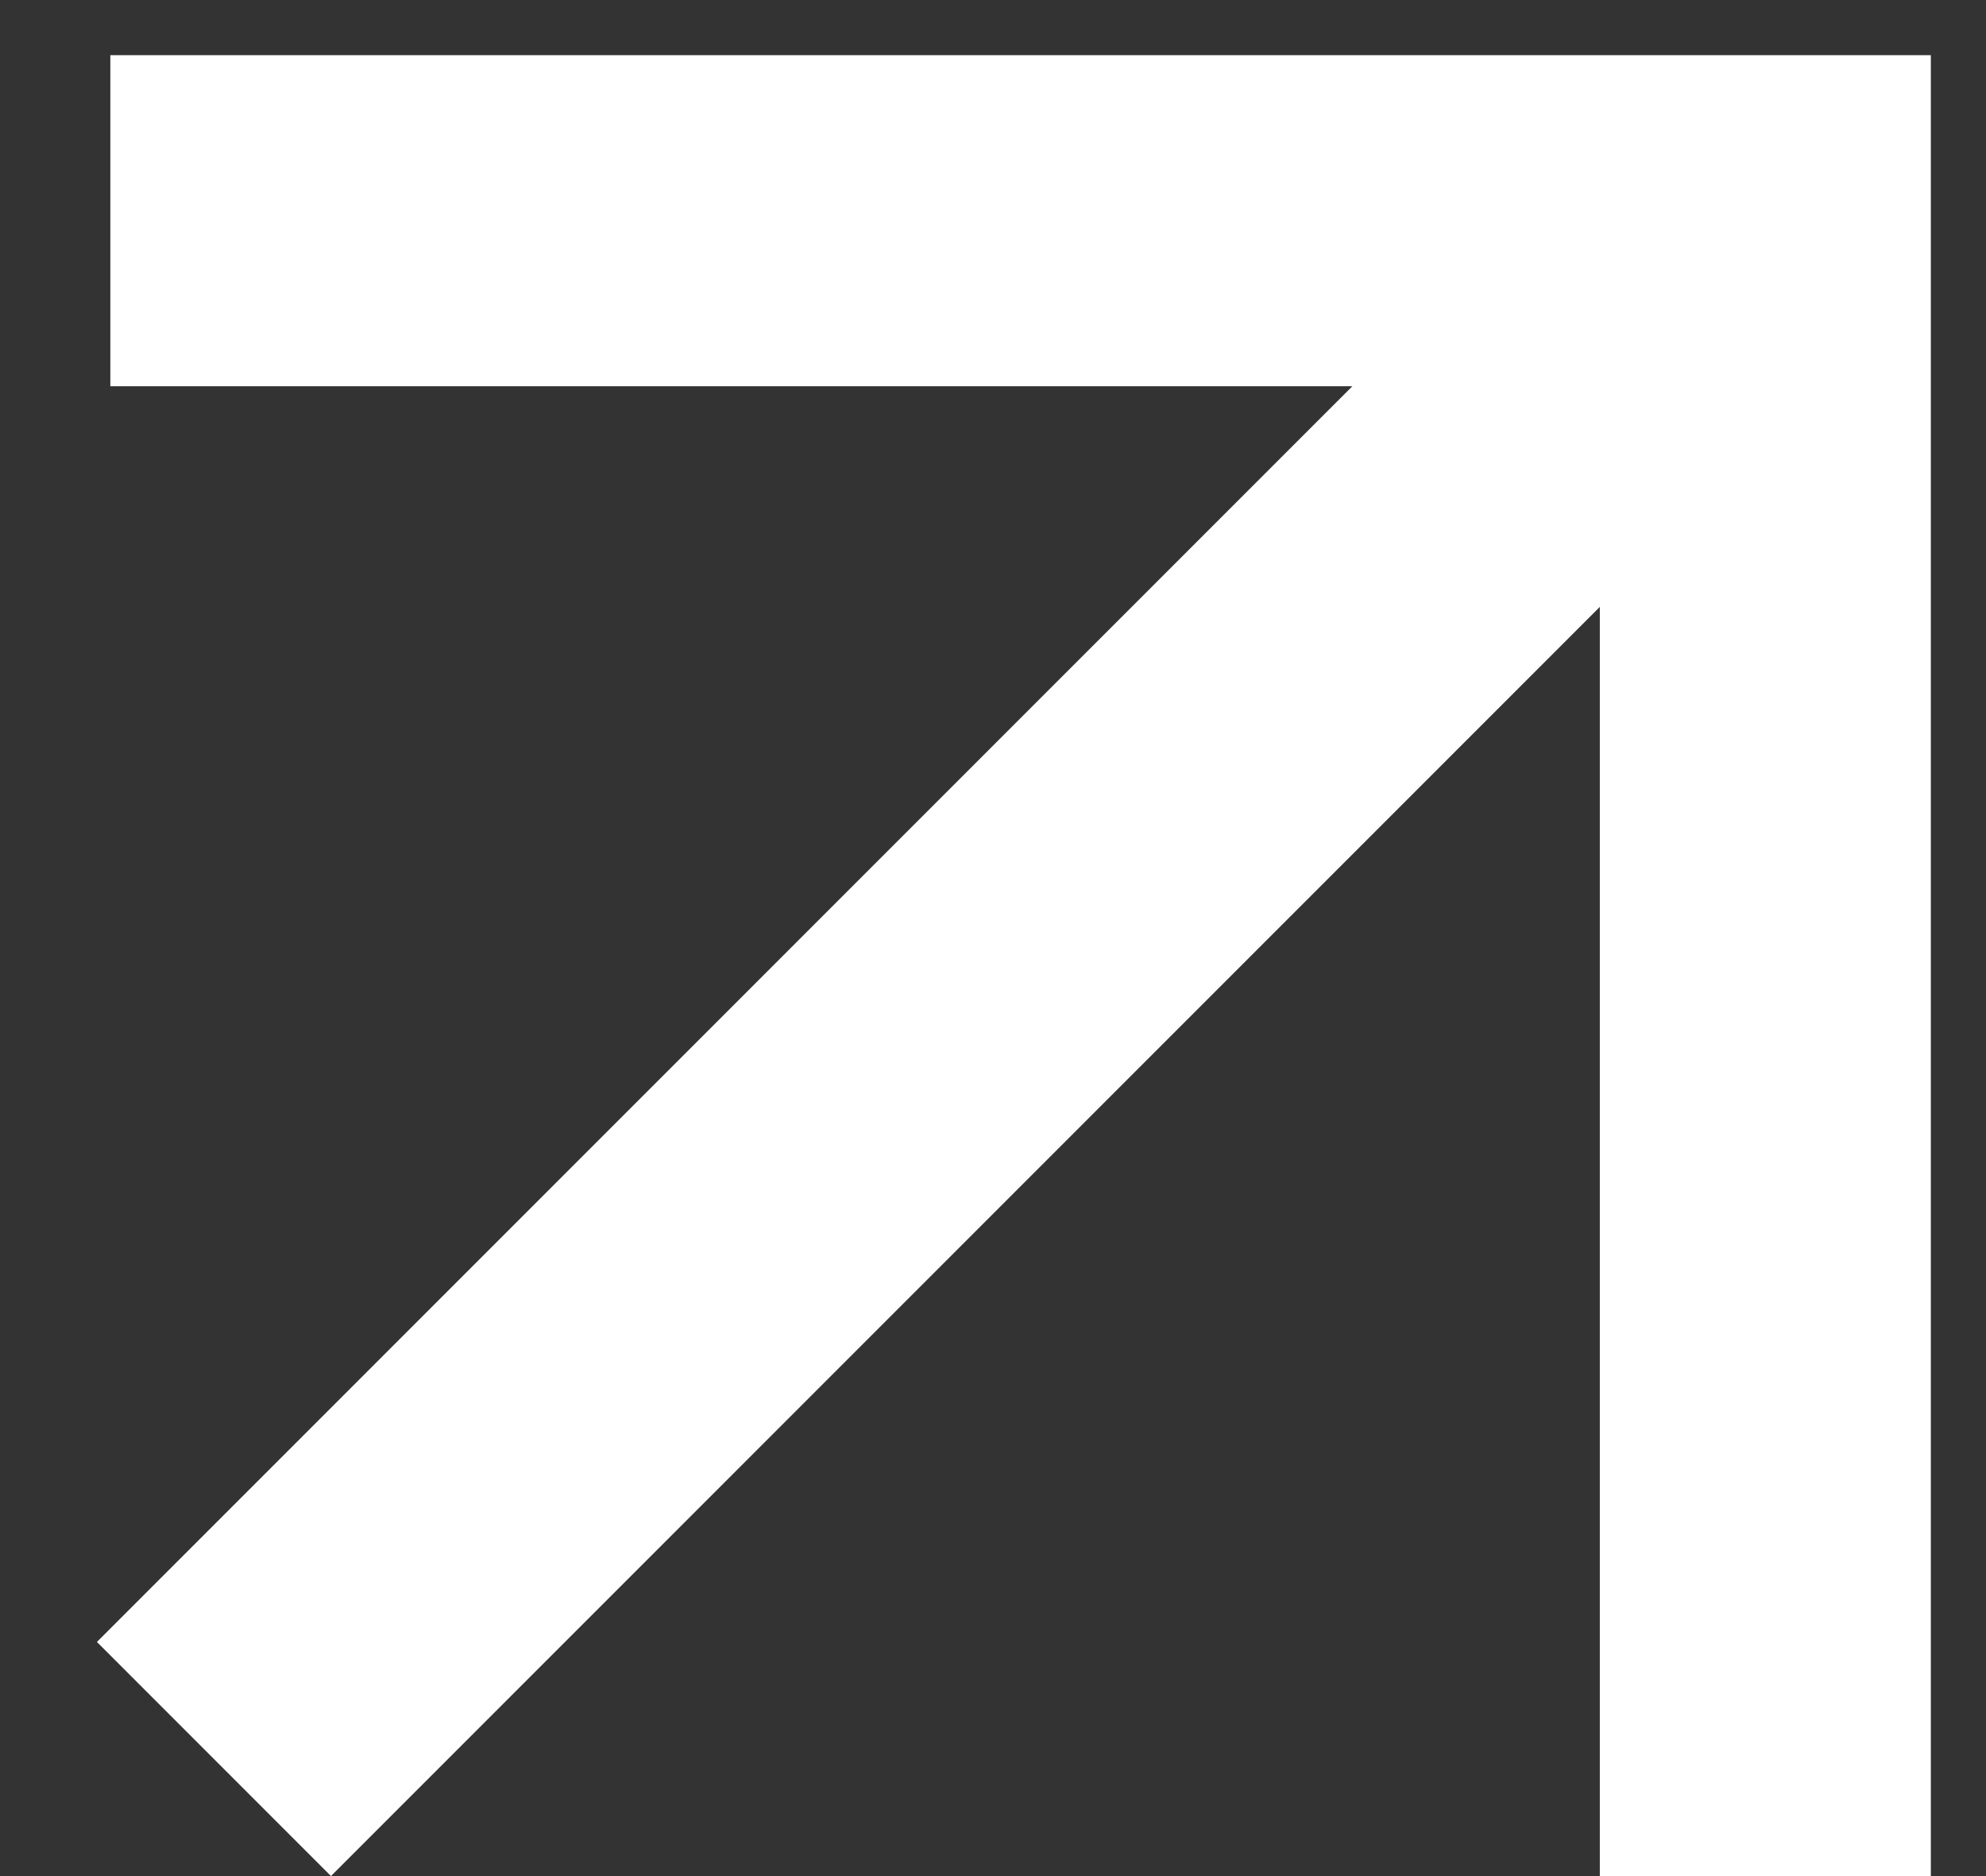
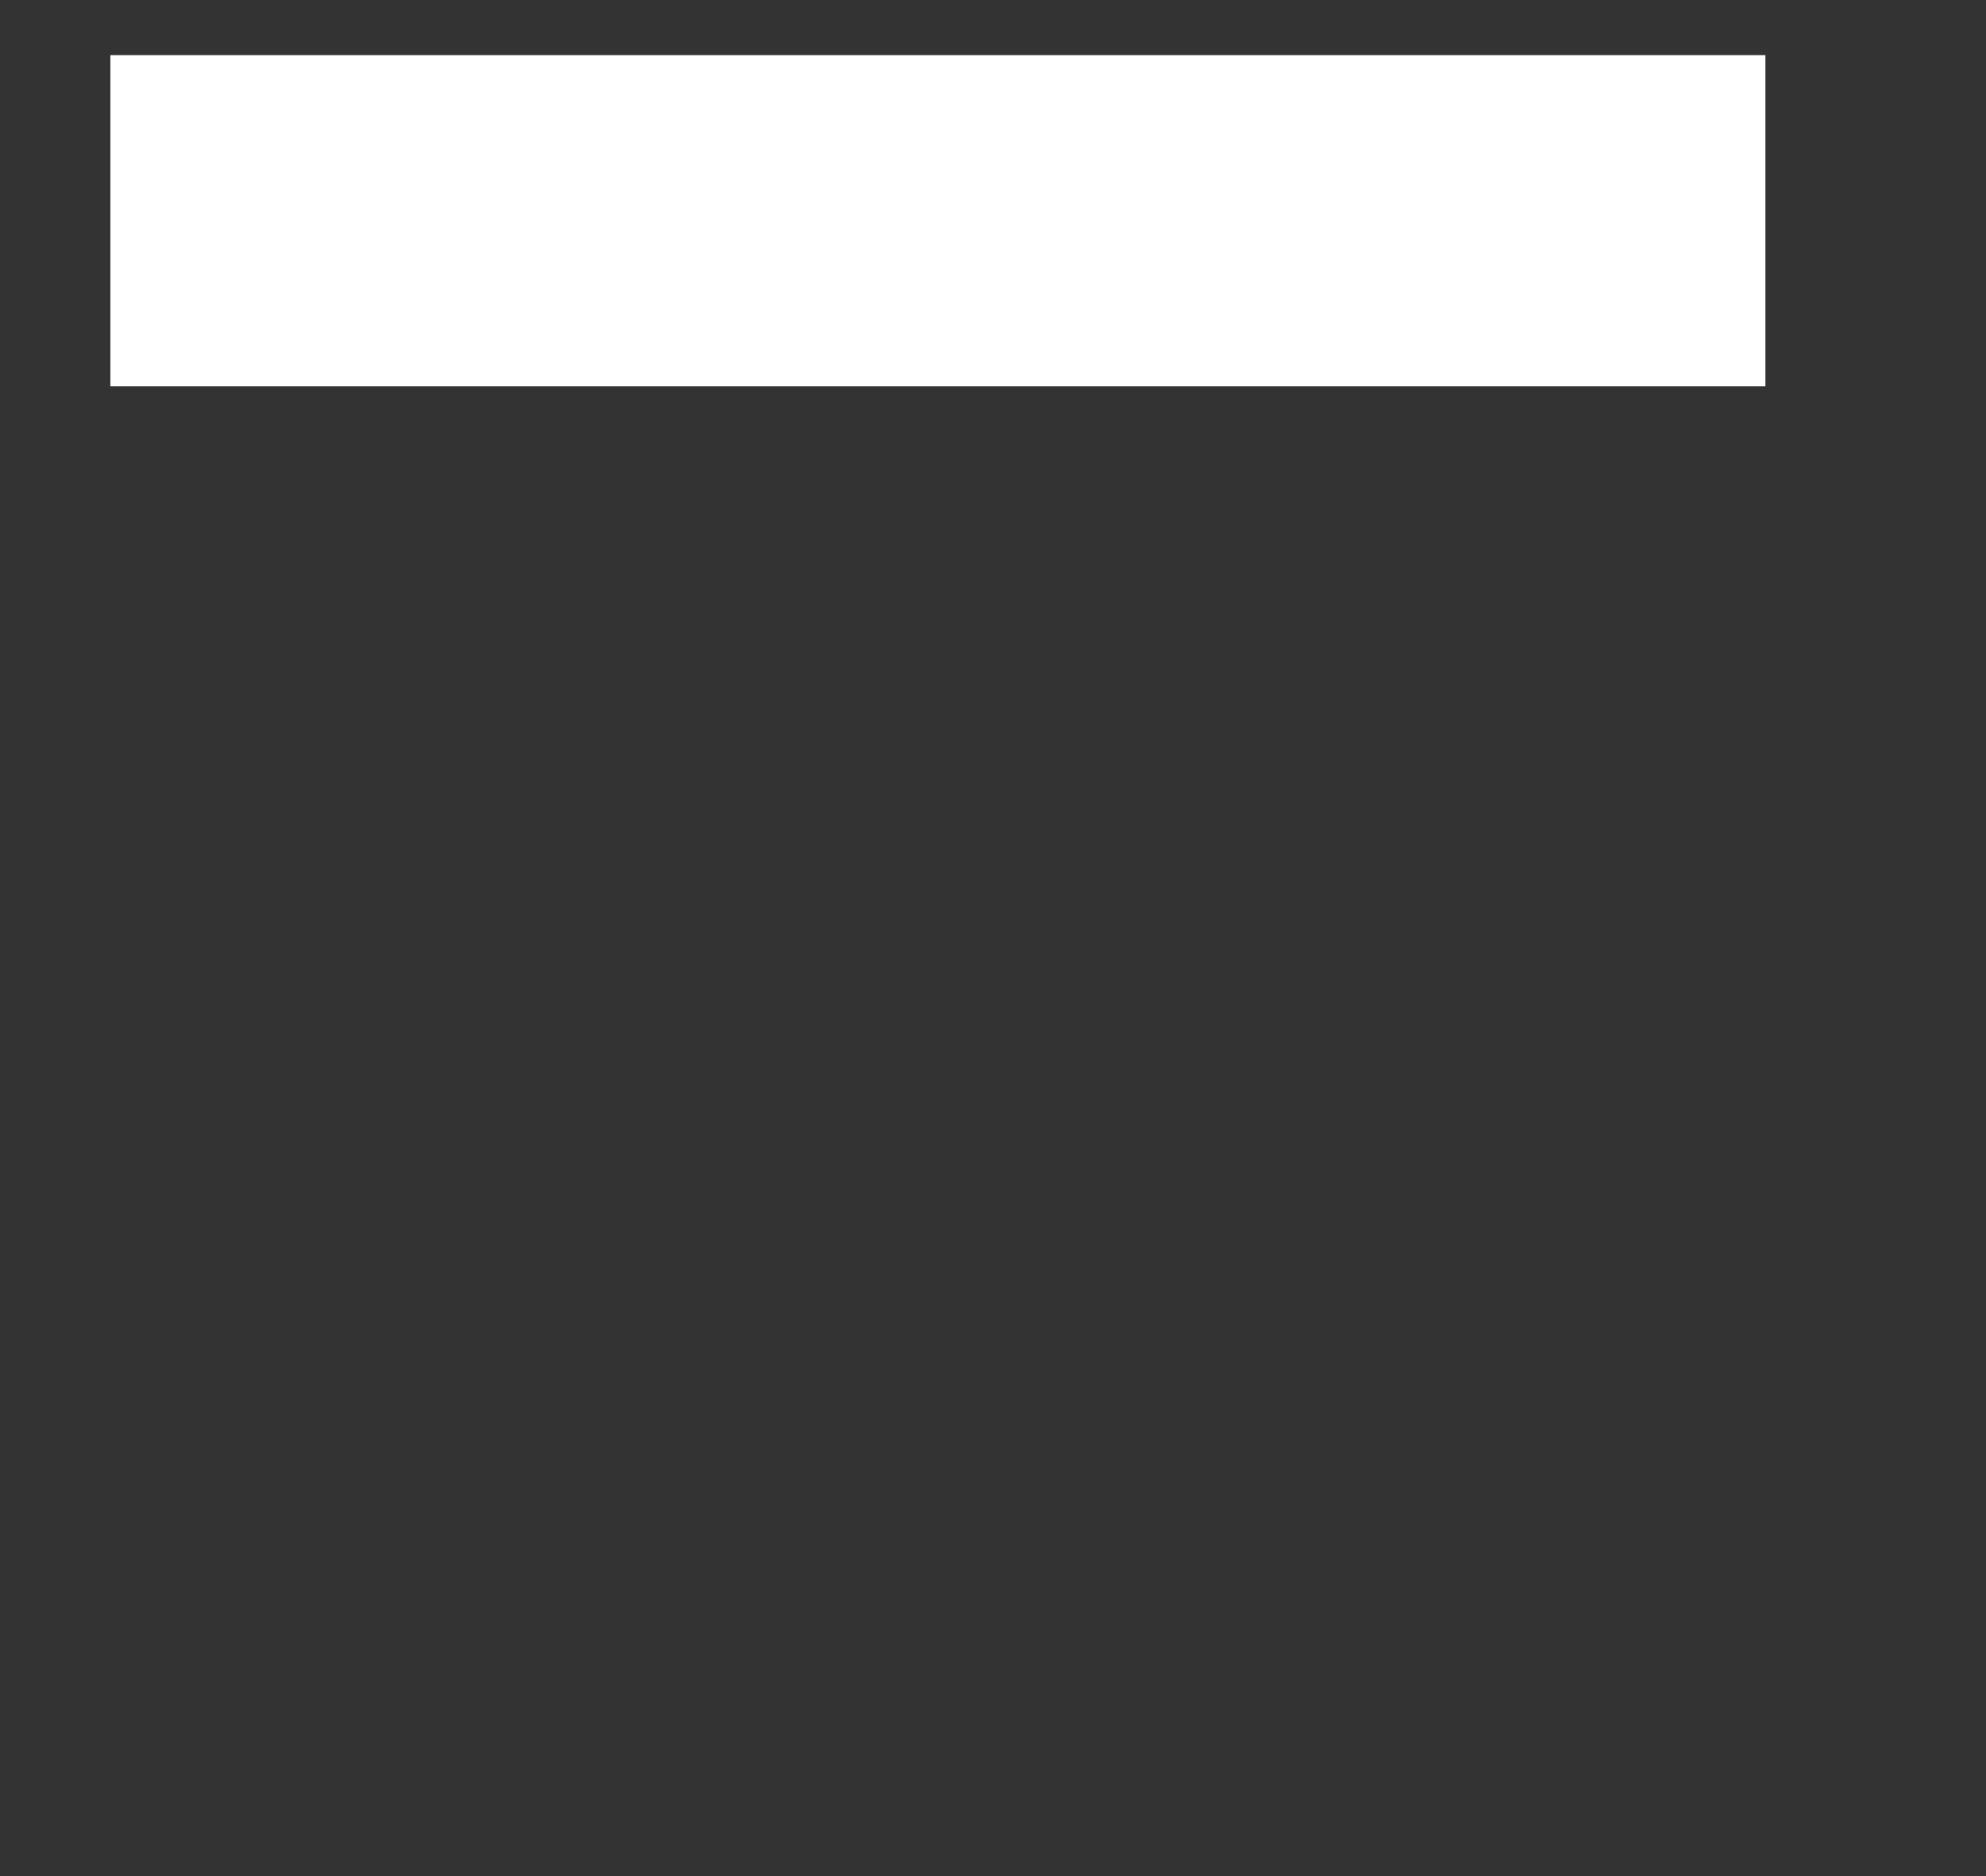
<svg xmlns="http://www.w3.org/2000/svg" width="18" height="17" viewBox="0 0 18 17" fill="none">
  <rect x="0" y="0" width="18" height="17" fill="#333333" stroke="none" />
-   <path d="M1 2H16V17" stroke="white" stroke-width="3" />
-   <line x1="1.939" y1="15.939" x2="14.939" y2="2.939" stroke="white" stroke-width="3" />
+   <path d="M1 2H16" stroke="white" stroke-width="3" />
</svg>